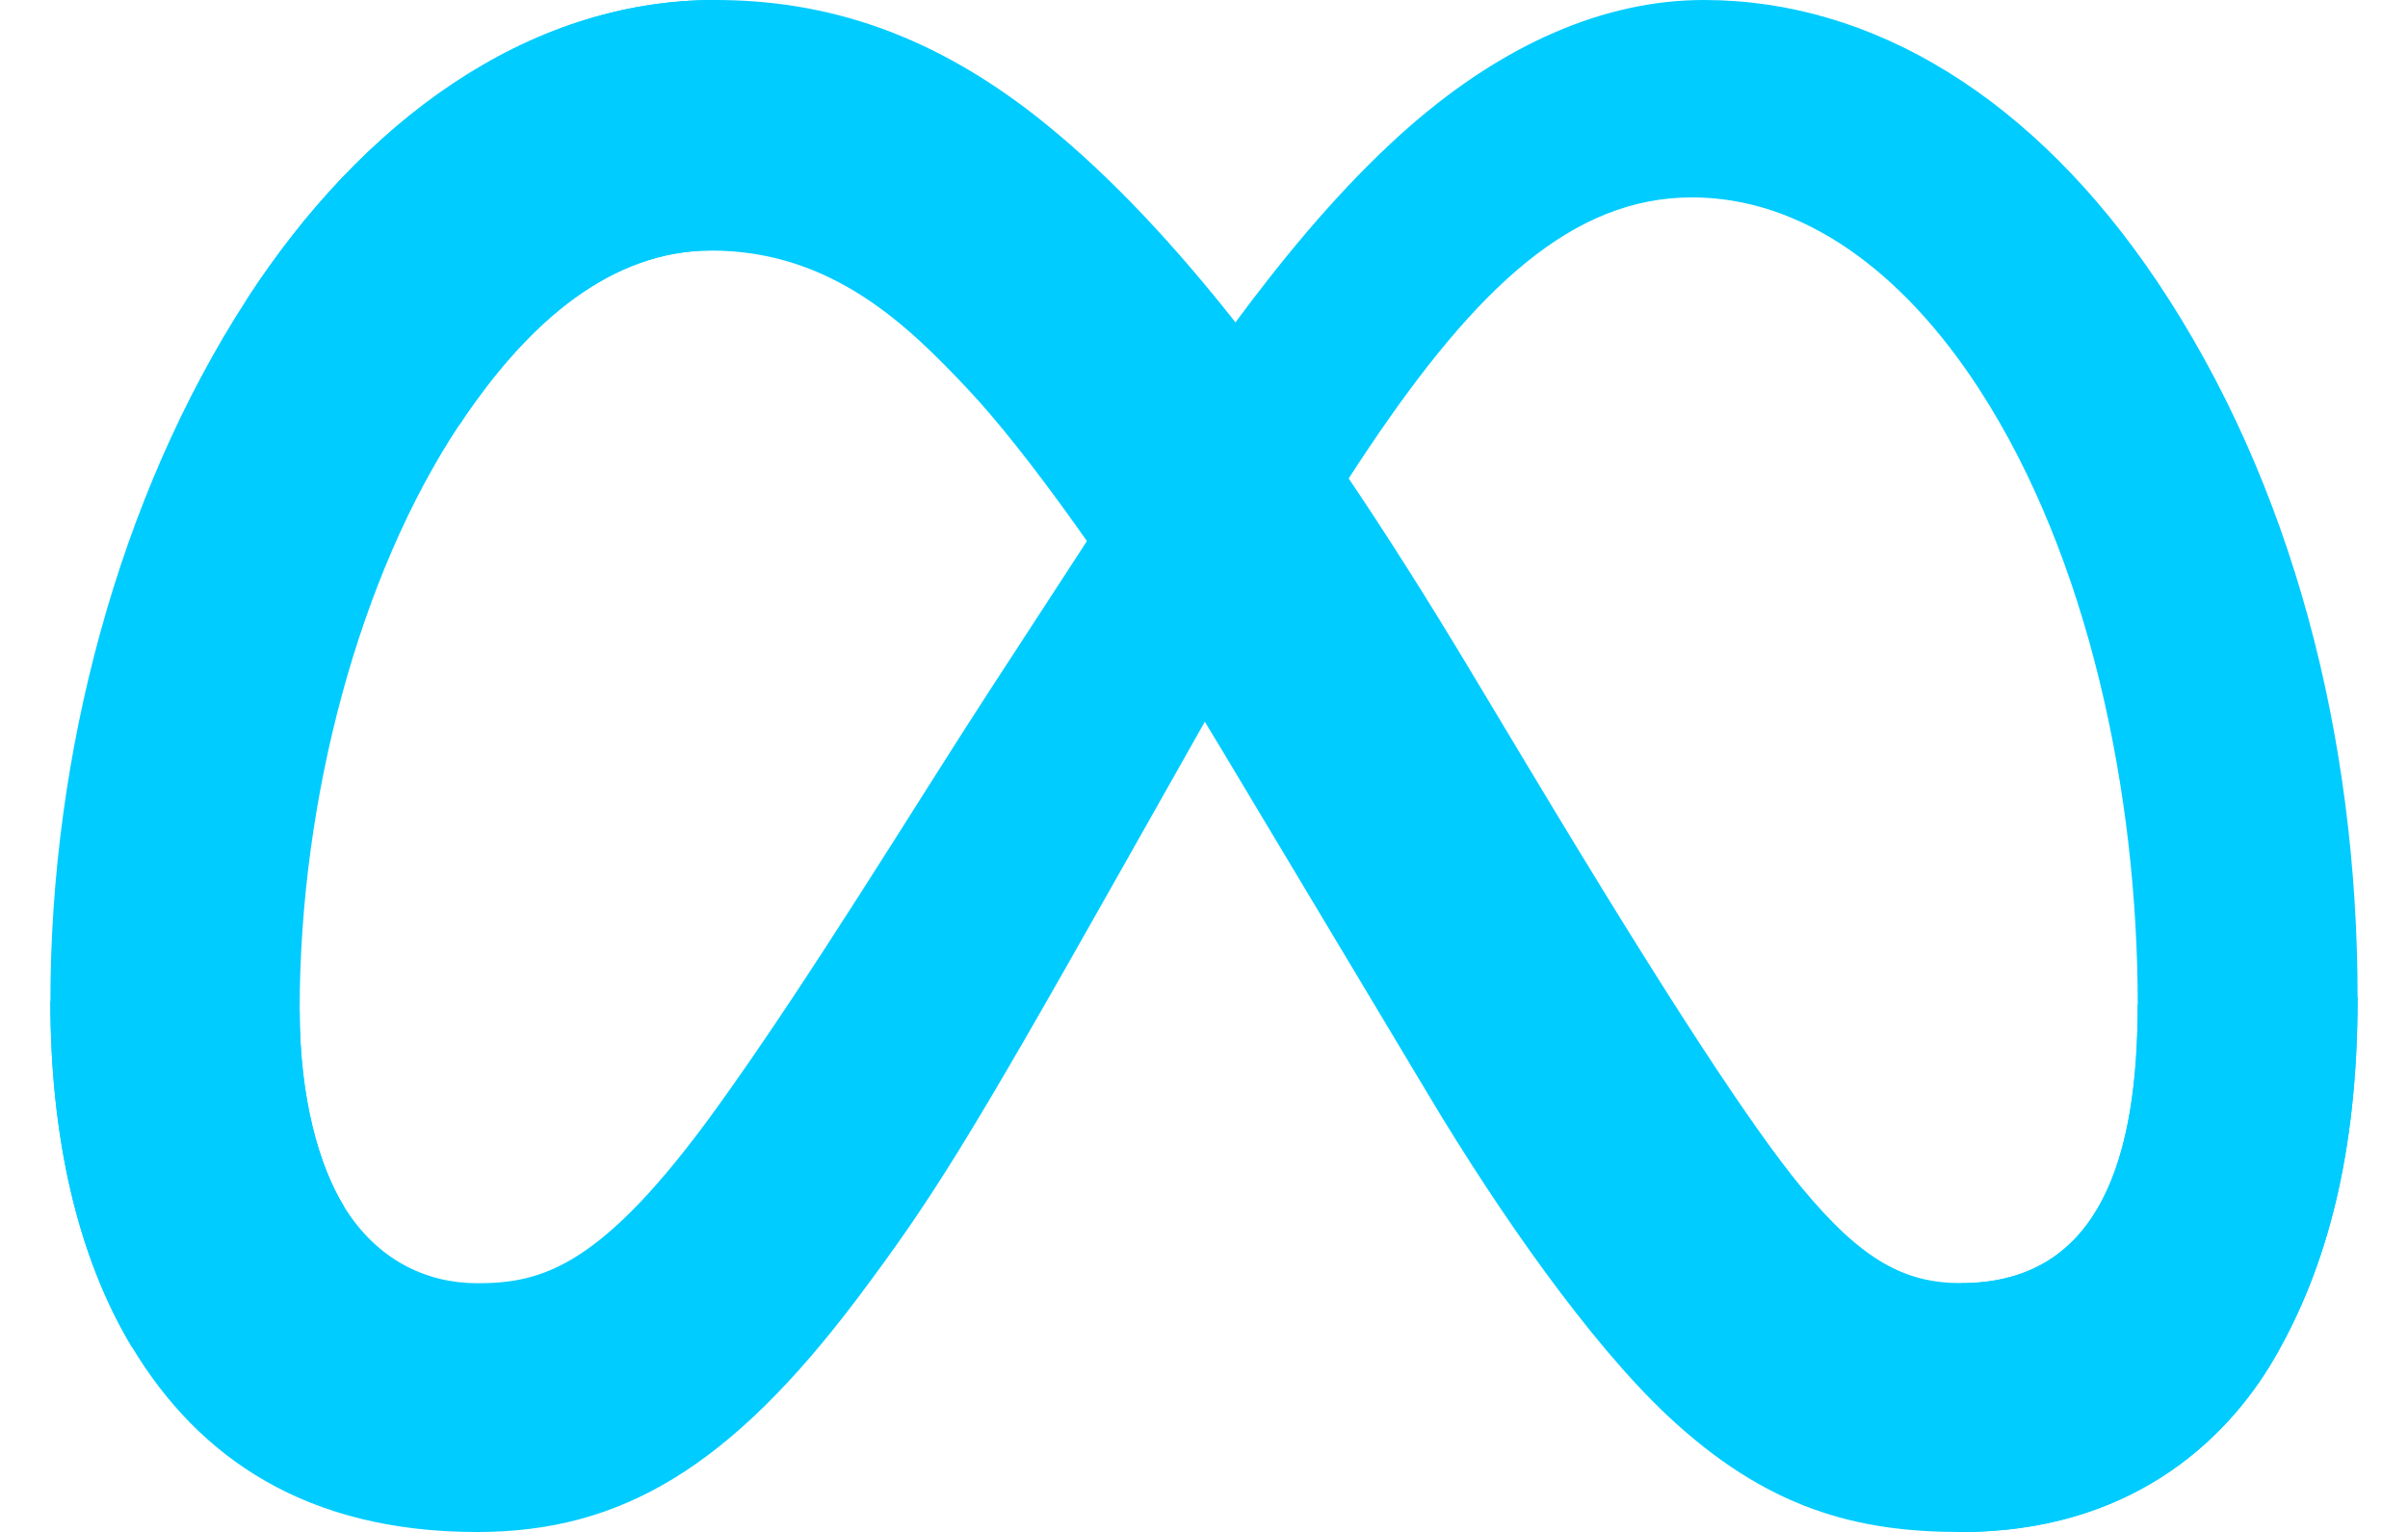
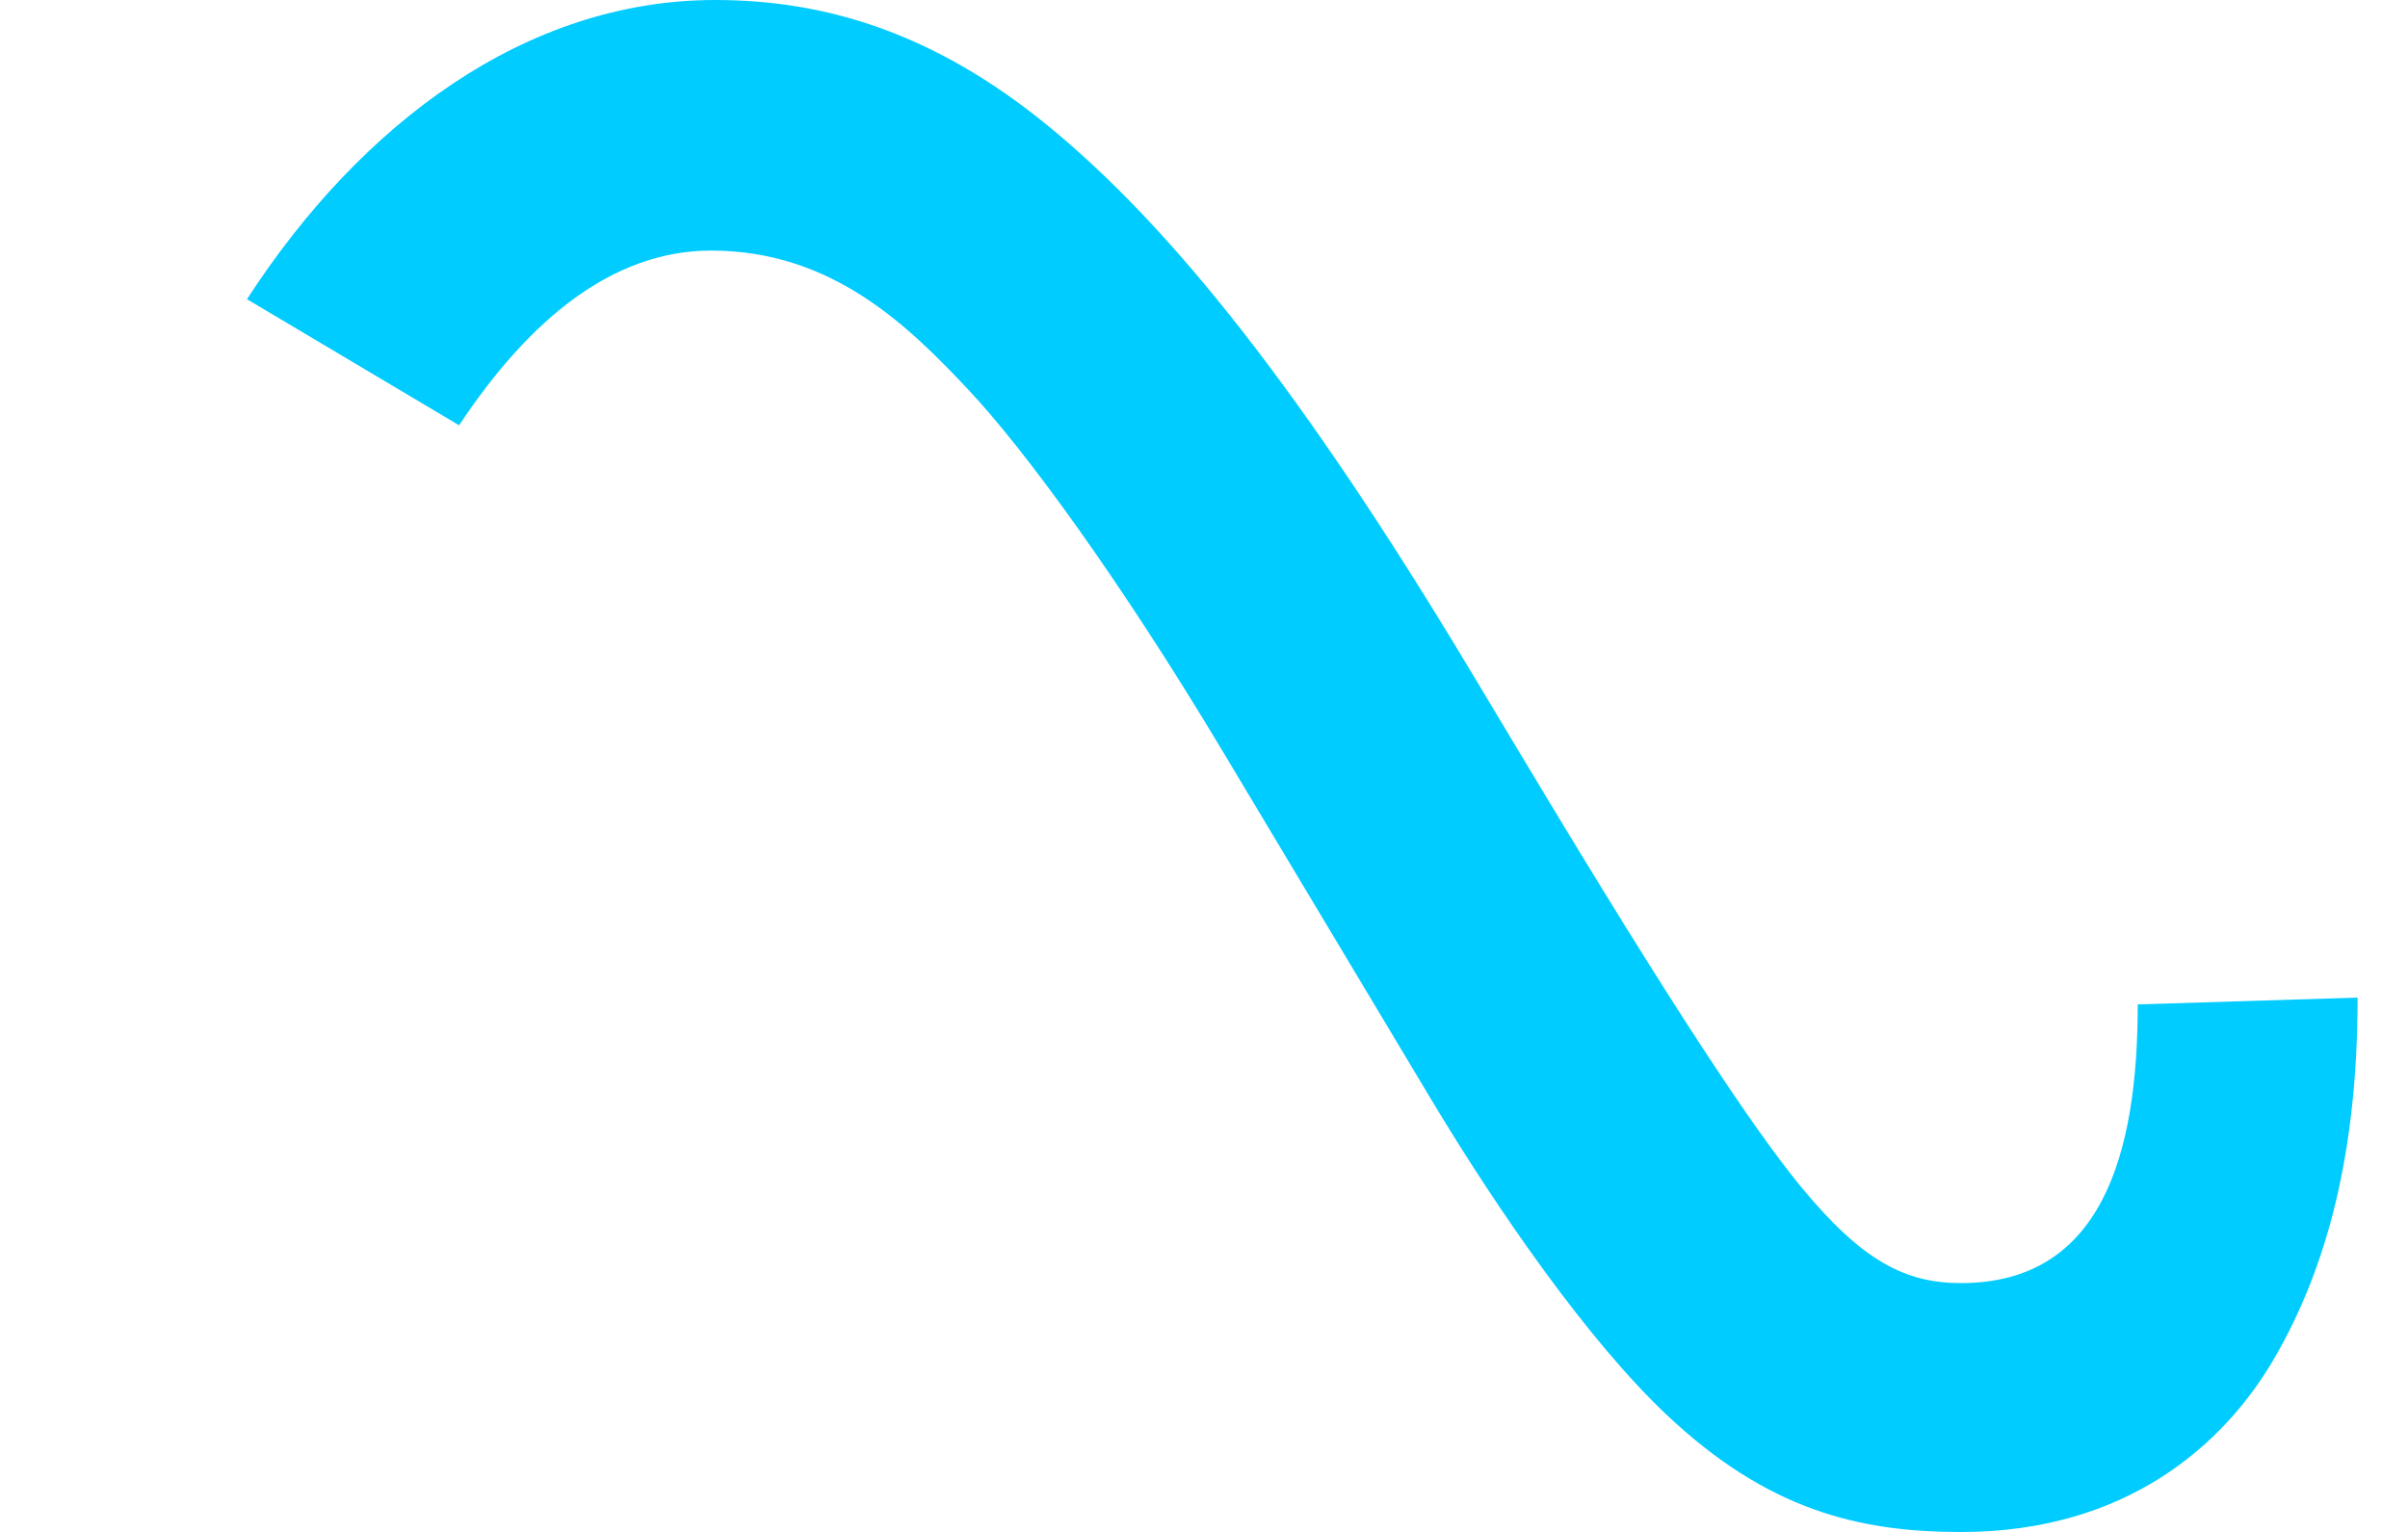
<svg xmlns="http://www.w3.org/2000/svg" version="1.1" id="Layer_1" x="0px" y="0px" viewBox="0 0 1901.3 1210" style="enable-background:new 0 0 1901.3 1210;" xml:space="preserve">
  <style type="text/css">
	.st0{fill:#00CCFF;}
</style>
-   <path class="st0" d="M236.6,797.9c0,69.6,15.3,123,35.2,155.3c26.2,42.3,65.2,60.3,105,60.3c51.3,0,98.3-12.7,188.7-137.9  c72.5-100.3,157.9-241,215.3-329.3l97.3-149.5c67.6-103.8,145.8-219.2,235.5-297.5C1186.9,35.5,1265.9,0,1345.4,0  c133.5,0,260.6,77.4,357.9,222.4c106.5,158.9,158.2,359,158.2,565.5c0,122.8-24.2,213-65.4,284.3  c-39.8,68.9-117.3,137.8-247.8,137.8v-196.5c111.7,0,139.6-102.6,139.6-220.1c0-167.4-39-353.1-125-485.8  c-61-94.1-140.1-151.7-227-151.7c-94.1,0-169.8,71-254.9,197.5c-45.2,67.2-91.7,149.1-143.8,241.6l-57.4,101.7  c-115.3,204.5-144.5,251-202.1,327.8C576.6,1159,490.4,1210,376.8,1210c-134.7,0-219.9-58.4-272.7-146.3C61,992,39.8,898,39.8,790.9  L236.6,797.9z" />
  <path class="st0" d="M195,236.3C285.2,97.2,415.4,0,564.7,0c86.5,0,172.4,25.6,262.2,98.9c98.2,80.1,202.8,212.1,333.4,429.6  l46.8,78c113,188.3,177.3,285.1,214.9,330.8c48.4,58.7,82.3,76.1,126.3,76.1c111.7,0,139.6-102.6,139.6-220.1l173.6-5.4  c0,122.8-24.2,213-65.4,284.3c-39.8,68.9-117.3,137.8-247.8,137.8c-81.1,0-152.9-17.6-232.4-92.6c-61-57.5-132.5-159.7-187.4-251.6  L965.2,593c-82-137-157.2-239.1-200.7-285.3c-46.8-49.7-107-109.8-203-109.8c-77.7,0-143.7,54.5-199,138L195,236.3z" />
-   <path class="st0" d="M561.5,197.8c-77.7,0-143.7,54.5-199,138c-78.1,117.9-125.9,293.5-125.9,462.1c0,69.6,15.3,123,35.2,155.3  l-167.8,110.5C61,992,39.8,898,39.8,790.9c0-194.8,53.5-397.8,155.1-554.6C285.2,97.2,415.4,0,564.7,0L561.5,197.8z" />
</svg>